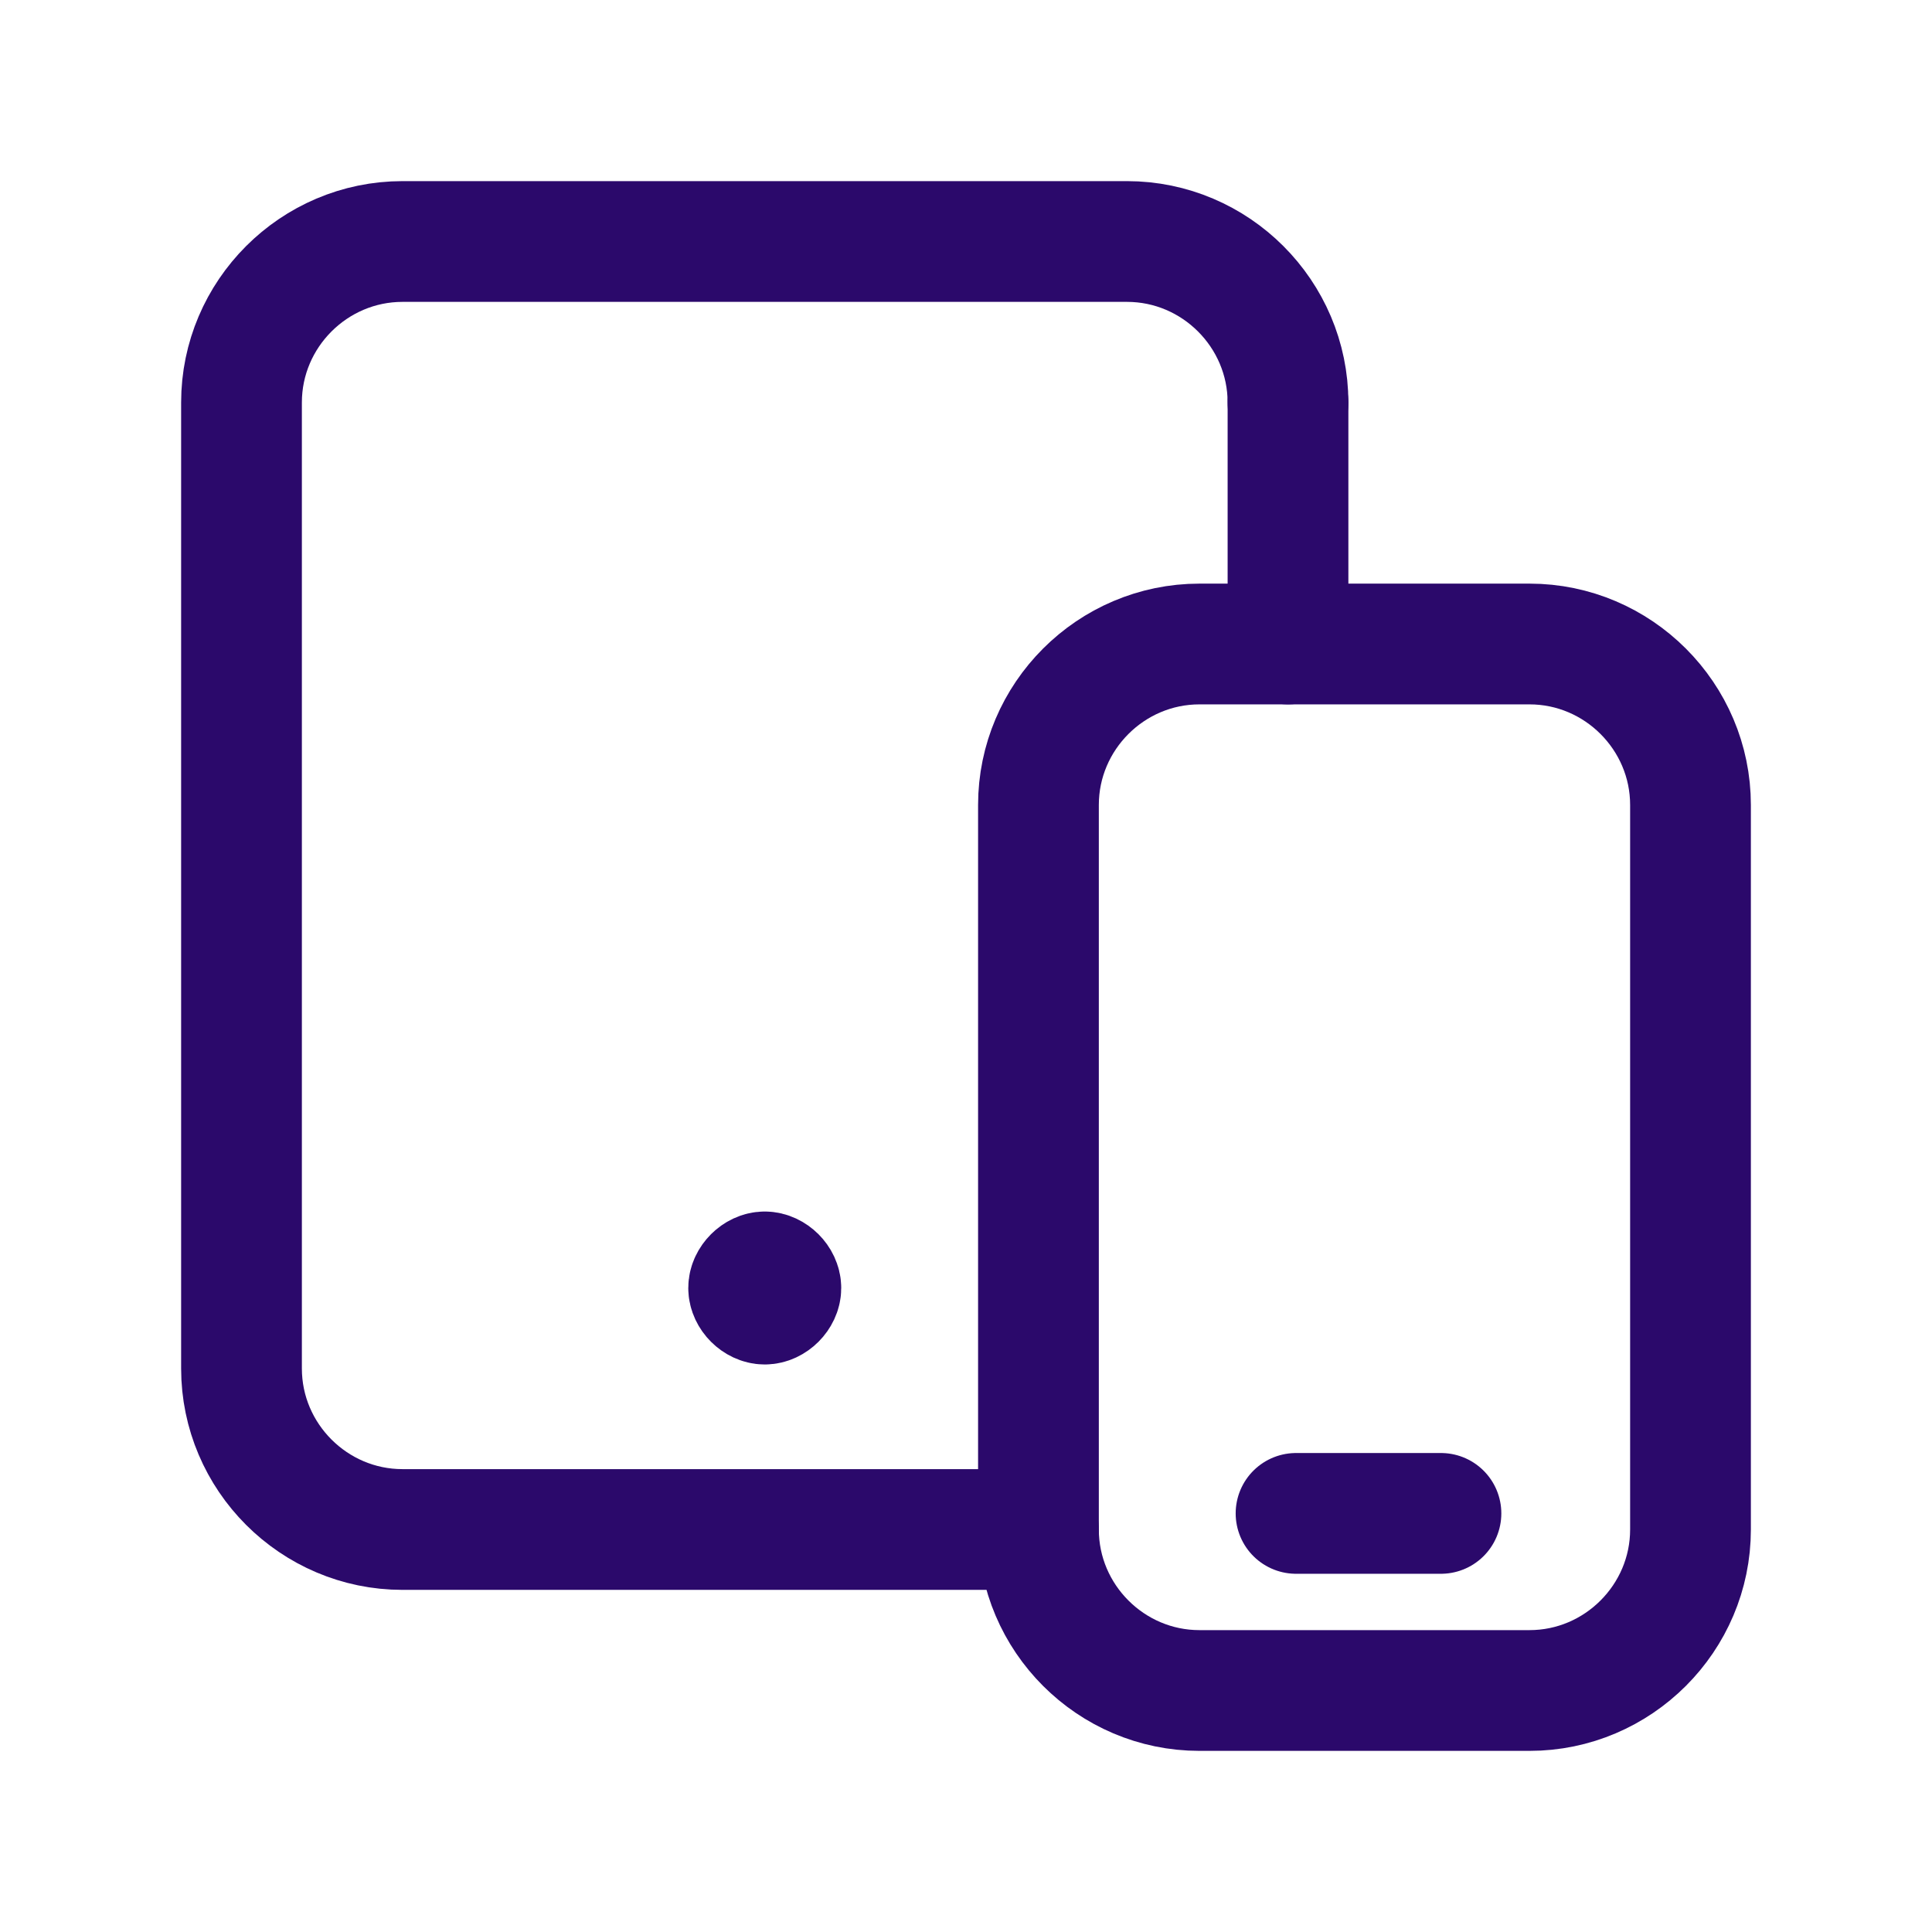
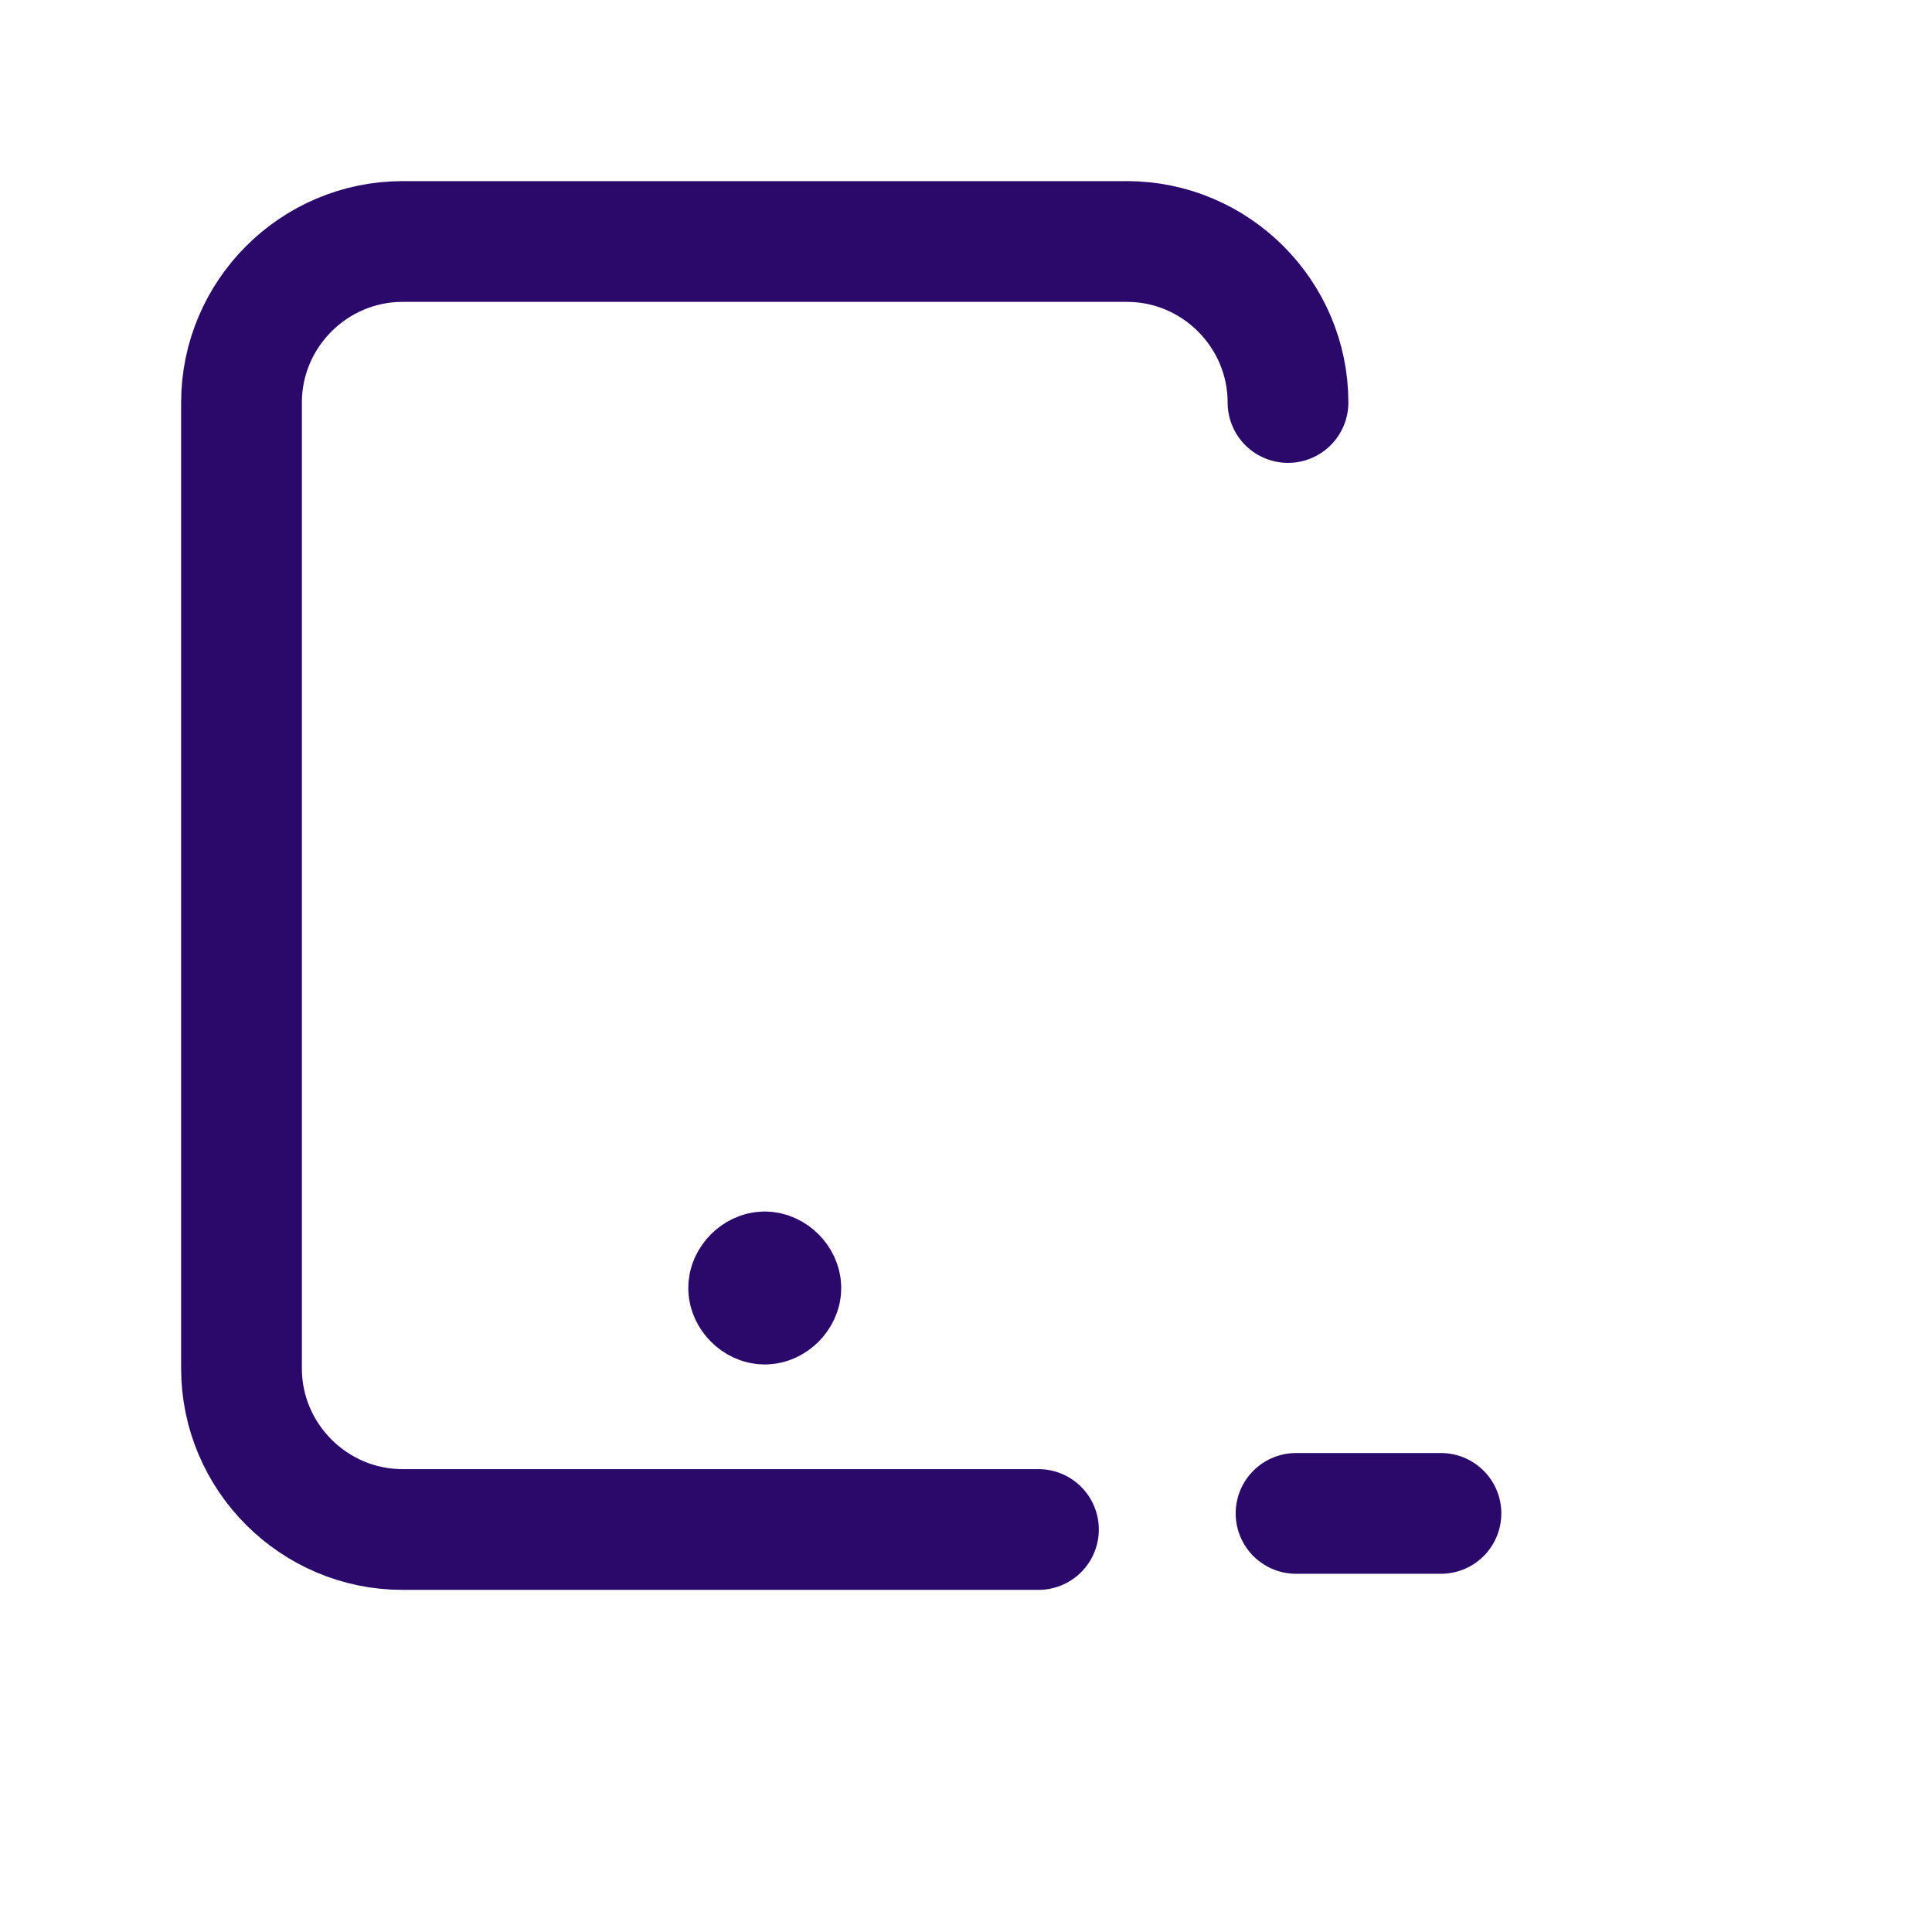
<svg xmlns="http://www.w3.org/2000/svg" width="24" height="24" viewBox="0 0 24 24">
  <style>
    .primary, .secondary {
      fill: none;
      stroke: #2B096B; /* indigo */
      stroke-width: 1.5;
      stroke-linecap: round;
      stroke-linejoin: round;
    }
  </style>
  <g>
-     <path class="primary" d="M16,5v3" />
    <path class="primary" d="M12.9,19H5c-1.1,0-2-0.9-2-2V5c0-1.1,0.9-2,2-2h9c1.1,0,2,0.9,2,2" />
-     <path class="primary" d="M14.9,8H19c1.1,0,2,0.9,2,2v9c0,1.1-0.9,2-2,2h-4.1c-1.1,0-2-0.9-2-2v-9C12.9,8.9,13.8,8,14.9,8z" />
  </g>
  <g>
    <path class="secondary" d="M9.5,15.8c-0.1,0-0.2,0.1-0.2,0.2c0,0.1,0.1,0.2,0.2,0.2s0.2-0.1,0.2-0.2C9.7,15.9,9.6,15.8,9.5,15.8" />
    <path class="secondary" d="M16.1,18.8h1.8" />
  </g>
-   <path fill="none" d="M0,0h24v24H0V0z" />
</svg>